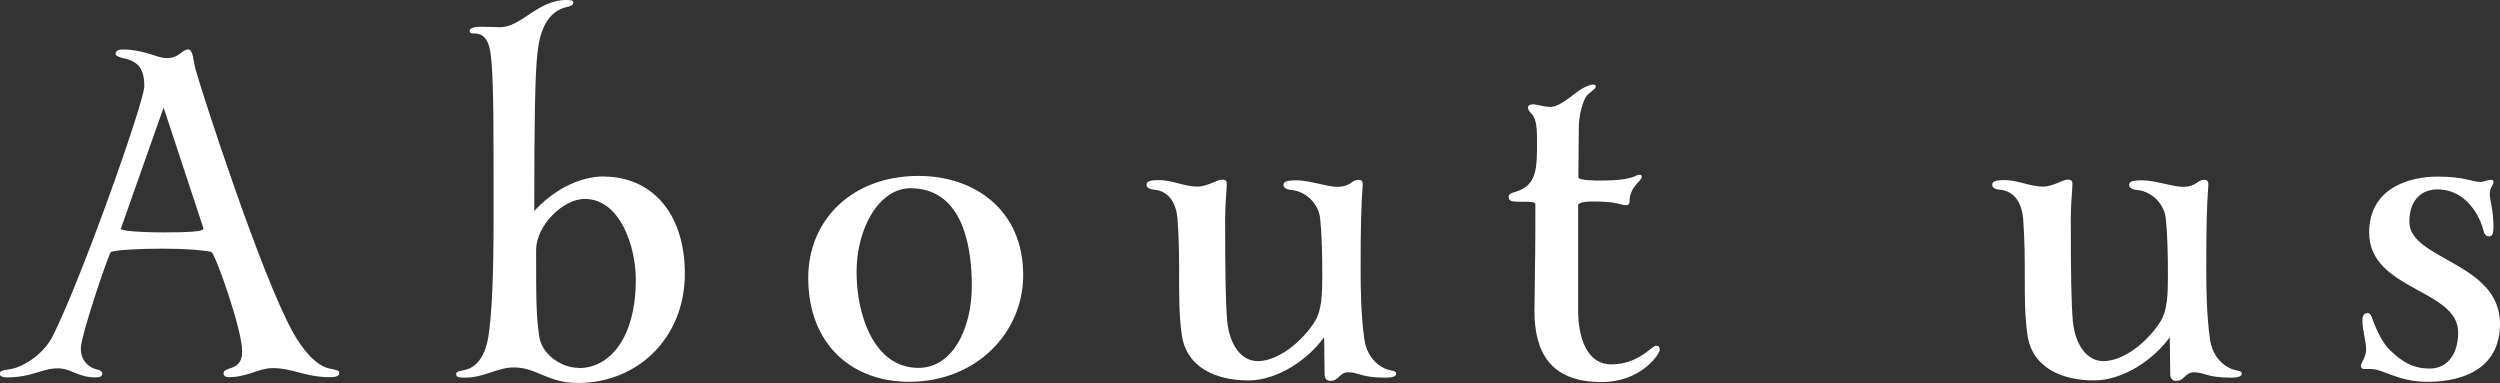
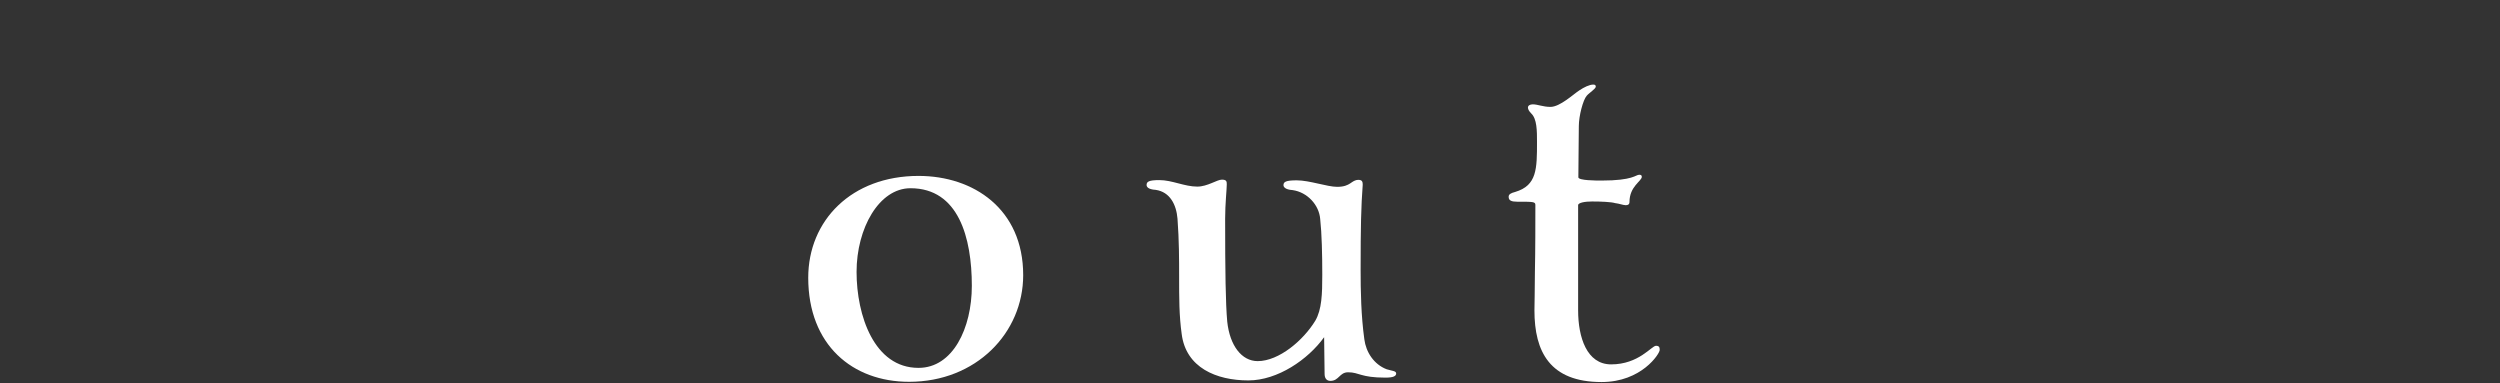
<svg xmlns="http://www.w3.org/2000/svg" id="_レイヤー_2" viewBox="0 0 107.58 16.48">
  <rect x="0" y="0" width="107.58" height="16.48" fill="#333333" stroke="none" />
  <defs>
    <style>.cls-1{fill:#fff;}</style>
  </defs>
  <g id="_レイヤー_1-2">
-     <path class="cls-1" d="m4.77,10.85c-.07,0-1.29,3.58-1.29,4.13-.02.57.39.85.69.92.14.02.23.09.23.18,0,.11-.09.16-.28.16-.78,0-1.06-.39-1.63-.39-.69,0-1.1.39-2.2.39-.18,0-.3-.05-.3-.16,0-.09.07-.14.37-.18.6-.07,1.47-.62,1.88-1.38,1.24-2.43,3.97-10.14,3.97-10.81,0-.9-.39-1.1-.96-1.22-.18-.05-.28-.11-.28-.18.02-.11.07-.18.37-.18.92.02,1.4.37,1.84.37.55,0,.64-.37.92-.37.21,0,.21.46.32.87.3,1.08,2.82,8.84,4.18,11.29.41.73.99,1.47,1.63,1.58.25.05.37.07.37.18s-.09.18-.41.18c-1.06,0-1.58-.39-2.46-.39-.6,0-1.08.39-1.88.39-.16,0-.23-.07-.23-.16,0-.11.07-.14.25-.21.3-.09.55-.23.55-.73.02-.9-1.17-4.27-1.33-4.29-.3-.07-1.06-.14-2.07-.14s-1.95.05-2.25.14Zm3.99-1.01l-1.72-5.21-1.84,5.21c-.05.09.83.16,1.81.16.9,0,1.77-.02,1.74-.16Z" />
-     <path class="cls-1" d="m26,7.6c1.93,0,3.47,1.45,3.47,4.18s-2,4.7-4.61,4.7c-1.29,0-1.77-.67-2.75-.67-.69,0-1.29.44-2.09.44-.28,0-.39-.02-.39-.16,0-.09.09-.11.32-.16.64-.11.94-.73,1.06-1.4.16-1.01.23-2.64.23-5.28,0-3.97,0-5.48-.09-6.59-.05-.48-.09-1.22-.73-1.22-.11,0-.21,0-.21-.11,0-.14.25-.18.53-.18.14,0,.67.02.78.02.92,0,1.61-1.17,2.85-1.17.21,0,.3.02.3.11s-.07.14-.23.18c-.92.18-1.22,1.1-1.31,1.97-.11.92-.14,3.12-.14,6.82.76-.83,1.86-1.49,3.03-1.49Zm-1.1,8.24c1.35,0,2.46-1.31,2.46-3.81,0-1.42-.67-3.47-2.2-3.47-.94,0-2.09,1.15-2.09,2.2,0,2.11,0,2.82.14,3.76.14.76.96,1.31,1.7,1.31Z" />
    <path class="cls-1" d="m39.53,7.57c2.36,0,4.5,1.42,4.5,4.27,0,2.48-2.02,4.59-4.91,4.59-2.43,0-4.34-1.58-4.34-4.48,0-2.46,1.86-4.38,4.75-4.38Zm0,8.26c1.47,0,2.29-1.7,2.29-3.53,0-2.07-.57-4.2-2.64-4.2-1.35,0-2.32,1.72-2.32,3.6s.76,4.13,2.66,4.13Z" />
    <path class="cls-1" d="m58.55,11.59c0,.94.02,2,.16,3.01.07.55.41,1.08.96,1.29.23.07.41.07.41.18s-.11.18-.46.18c-1.08,0-1.12-.23-1.61-.23-.37,0-.39.37-.76.37-.16,0-.25-.11-.25-.3,0-.39-.02-1.15-.02-1.58-.69.96-2,1.86-3.26,1.86-1.38,0-2.69-.55-2.87-2-.11-.78-.11-1.56-.11-2.46,0-.73,0-1.56-.07-2.5-.05-.6-.32-1.15-.94-1.24-.34-.02-.39-.14-.39-.21,0-.14.09-.21.55-.21.55,0,1.08.28,1.63.28.44,0,.85-.3,1.06-.3s.21.09.21.21c0,.21-.07.83-.07,1.47,0,2.29.02,3.65.09,4.43.11,1.03.62,1.7,1.31,1.7.92,0,1.97-.9,2.48-1.74.28-.48.3-1.15.3-1.97,0-.87-.02-1.77-.09-2.41-.05-.6-.55-1.15-1.19-1.24-.32-.02-.39-.14-.39-.21,0-.14.09-.21.57-.21.55,0,1.31.28,1.74.28.6,0,.6-.3.92-.3.16,0,.18.09.18.21-.07.94-.09,1.81-.09,3.65Z" />
    <path class="cls-1" d="m67.91,13.36c0,1.15.37,2.32,1.42,2.32,1.19,0,1.74-.8,1.93-.8.14,0,.16.07.16.18,0,.16-.78,1.38-2.5,1.38-2.23,0-2.89-1.31-2.89-3.08,0-.28.02-.92.02-1.65.02-.96.02-2.18.02-2.89,0-.14-.09-.14-.78-.14-.25,0-.37-.05-.37-.21,0-.11.09-.16.28-.21.94-.28.94-.99.94-2.16,0-.46,0-.99-.25-1.22-.09-.09-.14-.18-.14-.25,0-.09.09-.14.21-.14.21,0,.44.11.76.11.41,0,.99-.55,1.24-.71.21-.14.44-.25.6-.25.07,0,.11.02.11.09,0,.09-.3.28-.39.39-.16.18-.34.87-.34,1.31,0,.71-.02,1.45-.02,2.2,0,.14.78.14.99.14,1.38,0,1.47-.25,1.63-.25.07,0,.11.02.11.09,0,.18-.53.41-.53,1.08,0,.11-.07.14-.16.14-.11,0-.28-.07-.46-.09-.16-.05-.6-.07-.99-.07-.3,0-.6.05-.6.16v4.52Z" />
-     <path class="cls-1" d="m94.94,11.59c0,.94.02,2,.16,3.01.07.55.41,1.08.96,1.29.23.07.41.07.41.18s-.11.18-.46.18c-1.08,0-1.12-.23-1.61-.23-.37,0-.39.37-.76.37-.16,0-.25-.11-.25-.3,0-.39-.02-1.15-.02-1.58-.69.96-2,1.86-3.26,1.86-1.38,0-2.69-.55-2.87-2-.11-.78-.11-1.56-.11-2.46,0-.73,0-1.56-.07-2.5-.05-.6-.32-1.15-.94-1.24-.34-.02-.39-.14-.39-.21,0-.14.09-.21.55-.21.55,0,1.08.28,1.63.28.44,0,.85-.3,1.06-.3s.21.09.21.21c0,.21-.07.83-.07,1.47,0,2.29.02,3.65.09,4.43.11,1.03.62,1.7,1.31,1.7.92,0,1.97-.9,2.48-1.74.28-.48.3-1.15.3-1.97,0-.87-.02-1.77-.09-2.41-.05-.6-.55-1.15-1.19-1.24-.32-.02-.39-.14-.39-.21,0-.14.09-.21.57-.21.55,0,1.31.28,1.74.28.6,0,.6-.3.92-.3.16,0,.18.09.18.21-.07.94-.09,1.81-.09,3.65Z" />
-     <path class="cls-1" d="m104.87,8.15c-.53,0-1.19.32-1.19,1.4,0,1.63,3.9,1.74,3.9,4.38,0,1.88-1.51,2.5-3.12,2.5-1.26,0-1.93-.55-2.41-.55h-.32c-.09,0-.14-.07-.14-.14,0-.11.23-.39.23-.69,0-.37-.16-.83-.16-1.26,0-.21.07-.32.23-.32.09,0,.16.11.21.28.16.46.48,1.1.76,1.33.5.48.96.78,1.7.78s1.22-.6,1.22-1.56c0-1.86-3.83-1.81-3.83-4.29,0-1.93,1.74-2.41,2.94-2.41s1.47.23,1.86.23c.11,0,.3-.09.44-.09.09,0,.11.02.11.09,0,.14-.16.23-.16.53,0,.21.16.71.16,1.4,0,.28-.05.41-.18.41s-.21-.07-.25-.25c-.25-.94-.96-1.77-1.97-1.77Z" />
  </g>
</svg>